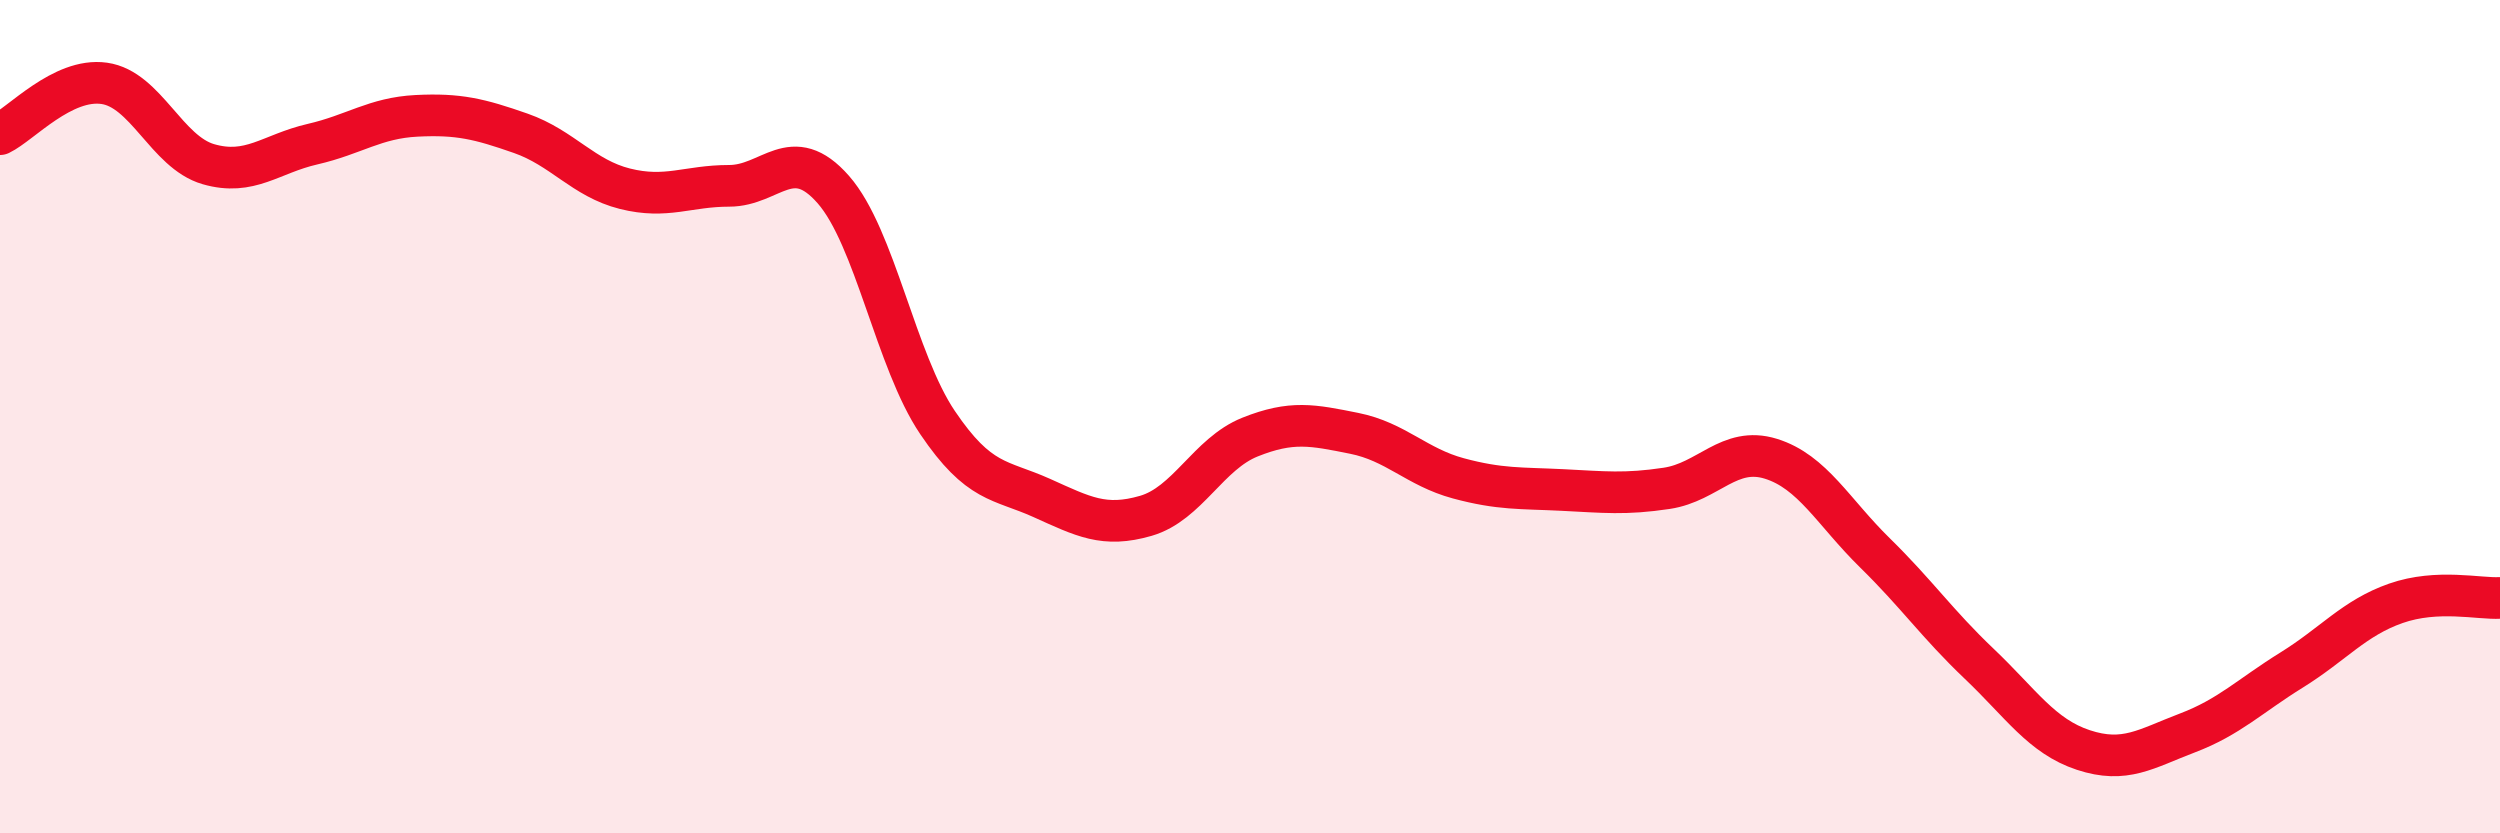
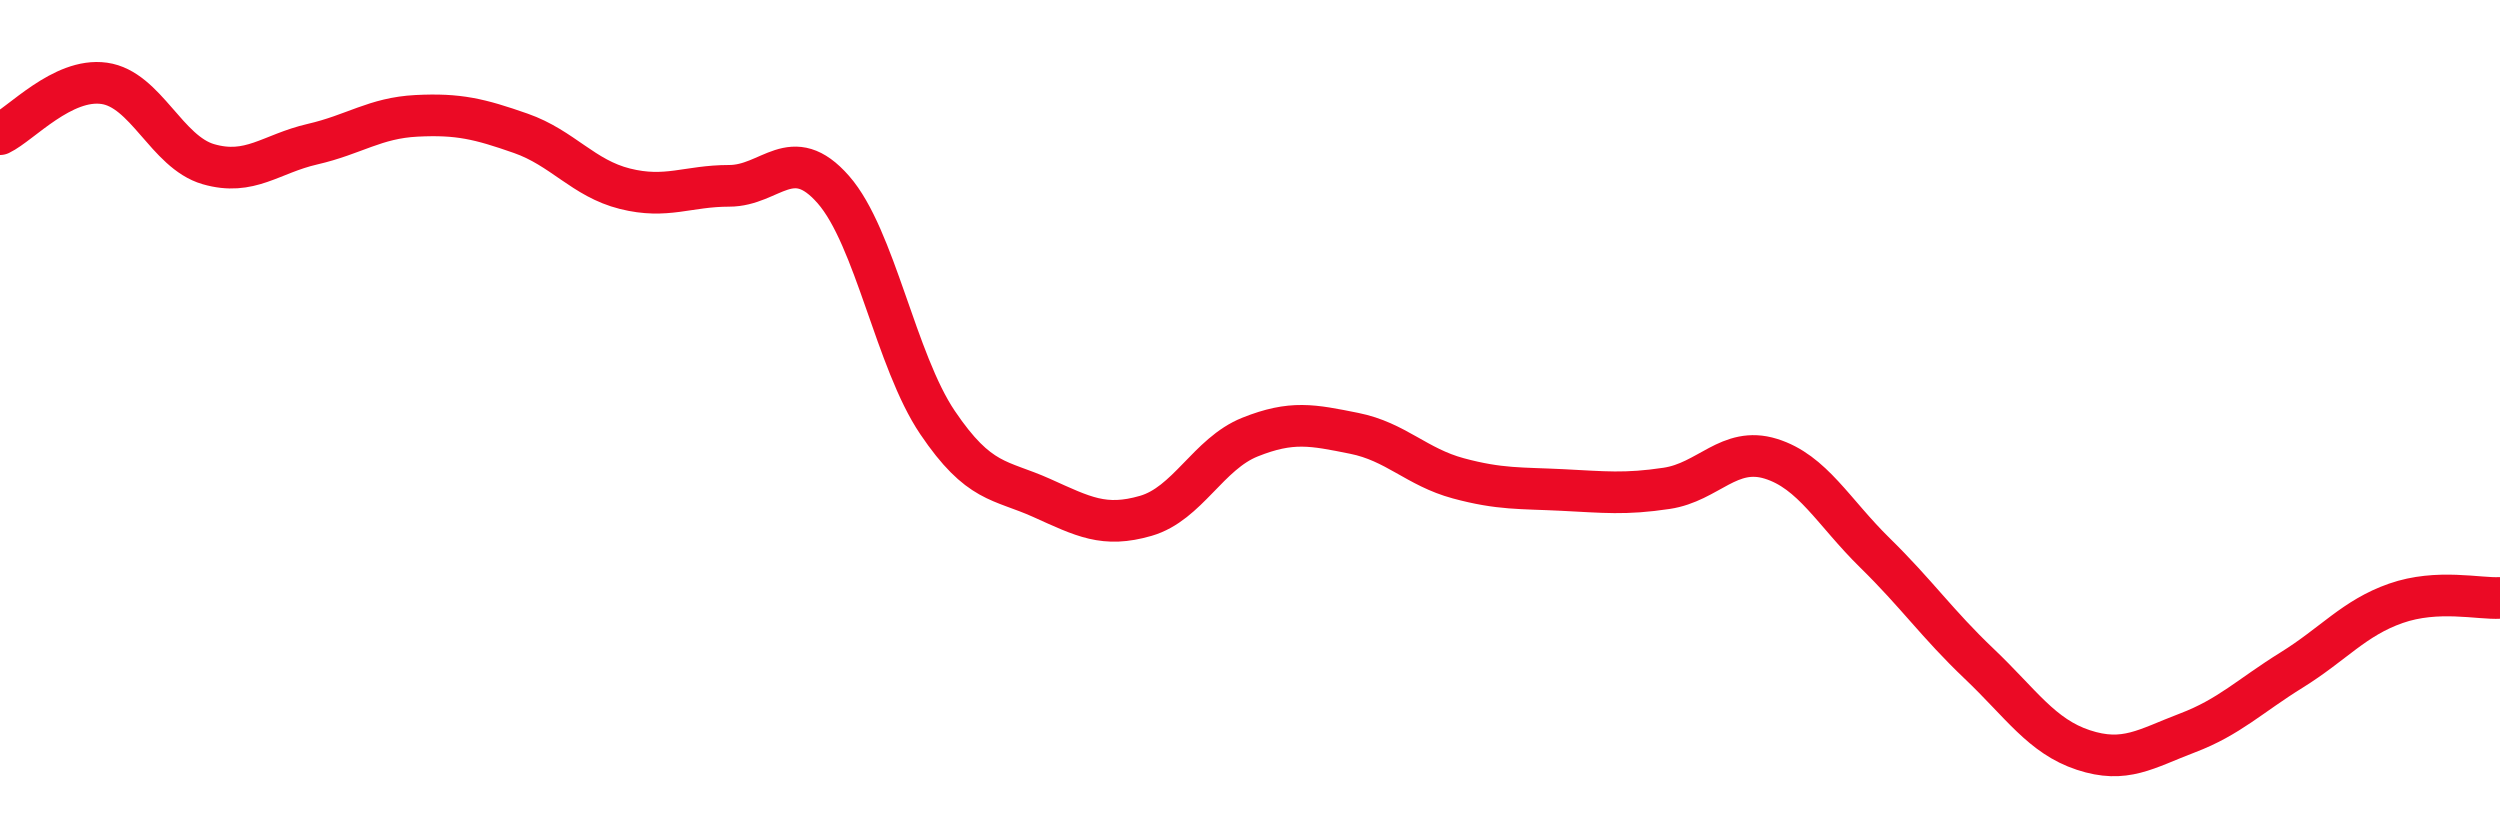
<svg xmlns="http://www.w3.org/2000/svg" width="60" height="20" viewBox="0 0 60 20">
-   <path d="M 0,3.22 C 0.5,2.98 1.5,1.86 2.5,2 C 3.5,2.14 4,3.65 5,3.94 C 6,4.23 6.5,3.69 7.5,3.46 C 8.5,3.23 9,2.83 10,2.78 C 11,2.73 11.5,2.85 12.5,3.2 C 13.5,3.55 14,4.28 15,4.53 C 16,4.78 16.5,4.46 17.5,4.46 C 18.5,4.46 19,3.41 20,4.55 C 21,5.69 21.5,8.66 22.5,10.14 C 23.5,11.62 24,11.5 25,11.95 C 26,12.4 26.5,12.67 27.5,12.38 C 28.5,12.09 29,10.89 30,10.49 C 31,10.09 31.5,10.2 32.5,10.4 C 33.5,10.6 34,11.21 35,11.48 C 36,11.75 36.5,11.71 37.5,11.76 C 38.5,11.81 39,11.87 40,11.72 C 41,11.57 41.5,10.7 42.5,11.01 C 43.5,11.32 44,12.29 45,13.27 C 46,14.25 46.5,14.98 47.5,15.93 C 48.5,16.88 49,17.67 50,18 C 51,18.33 51.5,17.97 52.5,17.59 C 53.5,17.21 54,16.7 55,16.08 C 56,15.46 56.5,14.83 57.5,14.48 C 58.5,14.13 59.5,14.38 60,14.35L60 20L0 20Z" fill="#EB0A25" opacity="0.1" stroke-linecap="round" stroke-linejoin="round" />
  <path d="M 0,3.22 C 0.5,2.98 1.5,1.86 2.5,2 C 3.5,2.14 4,3.65 5,3.94 C 6,4.23 6.5,3.69 7.5,3.46 C 8.5,3.23 9,2.83 10,2.78 C 11,2.73 11.5,2.85 12.5,3.2 C 13.5,3.55 14,4.28 15,4.53 C 16,4.78 16.5,4.46 17.5,4.46 C 18.5,4.46 19,3.41 20,4.55 C 21,5.69 21.5,8.66 22.5,10.14 C 23.5,11.62 24,11.5 25,11.95 C 26,12.4 26.5,12.67 27.5,12.38 C 28.5,12.09 29,10.89 30,10.49 C 31,10.09 31.5,10.2 32.5,10.4 C 33.5,10.6 34,11.21 35,11.48 C 36,11.75 36.5,11.71 37.5,11.76 C 38.5,11.81 39,11.87 40,11.72 C 41,11.57 41.5,10.7 42.5,11.01 C 43.5,11.32 44,12.29 45,13.27 C 46,14.25 46.5,14.98 47.5,15.93 C 48.5,16.88 49,17.67 50,18 C 51,18.33 51.5,17.97 52.5,17.59 C 53.5,17.21 54,16.7 55,16.08 C 56,15.46 56.5,14.83 57.5,14.48 C 58.5,14.13 59.5,14.38 60,14.35" stroke="#EB0A25" stroke-width="1" fill="none" stroke-linecap="round" stroke-linejoin="round" />
</svg>